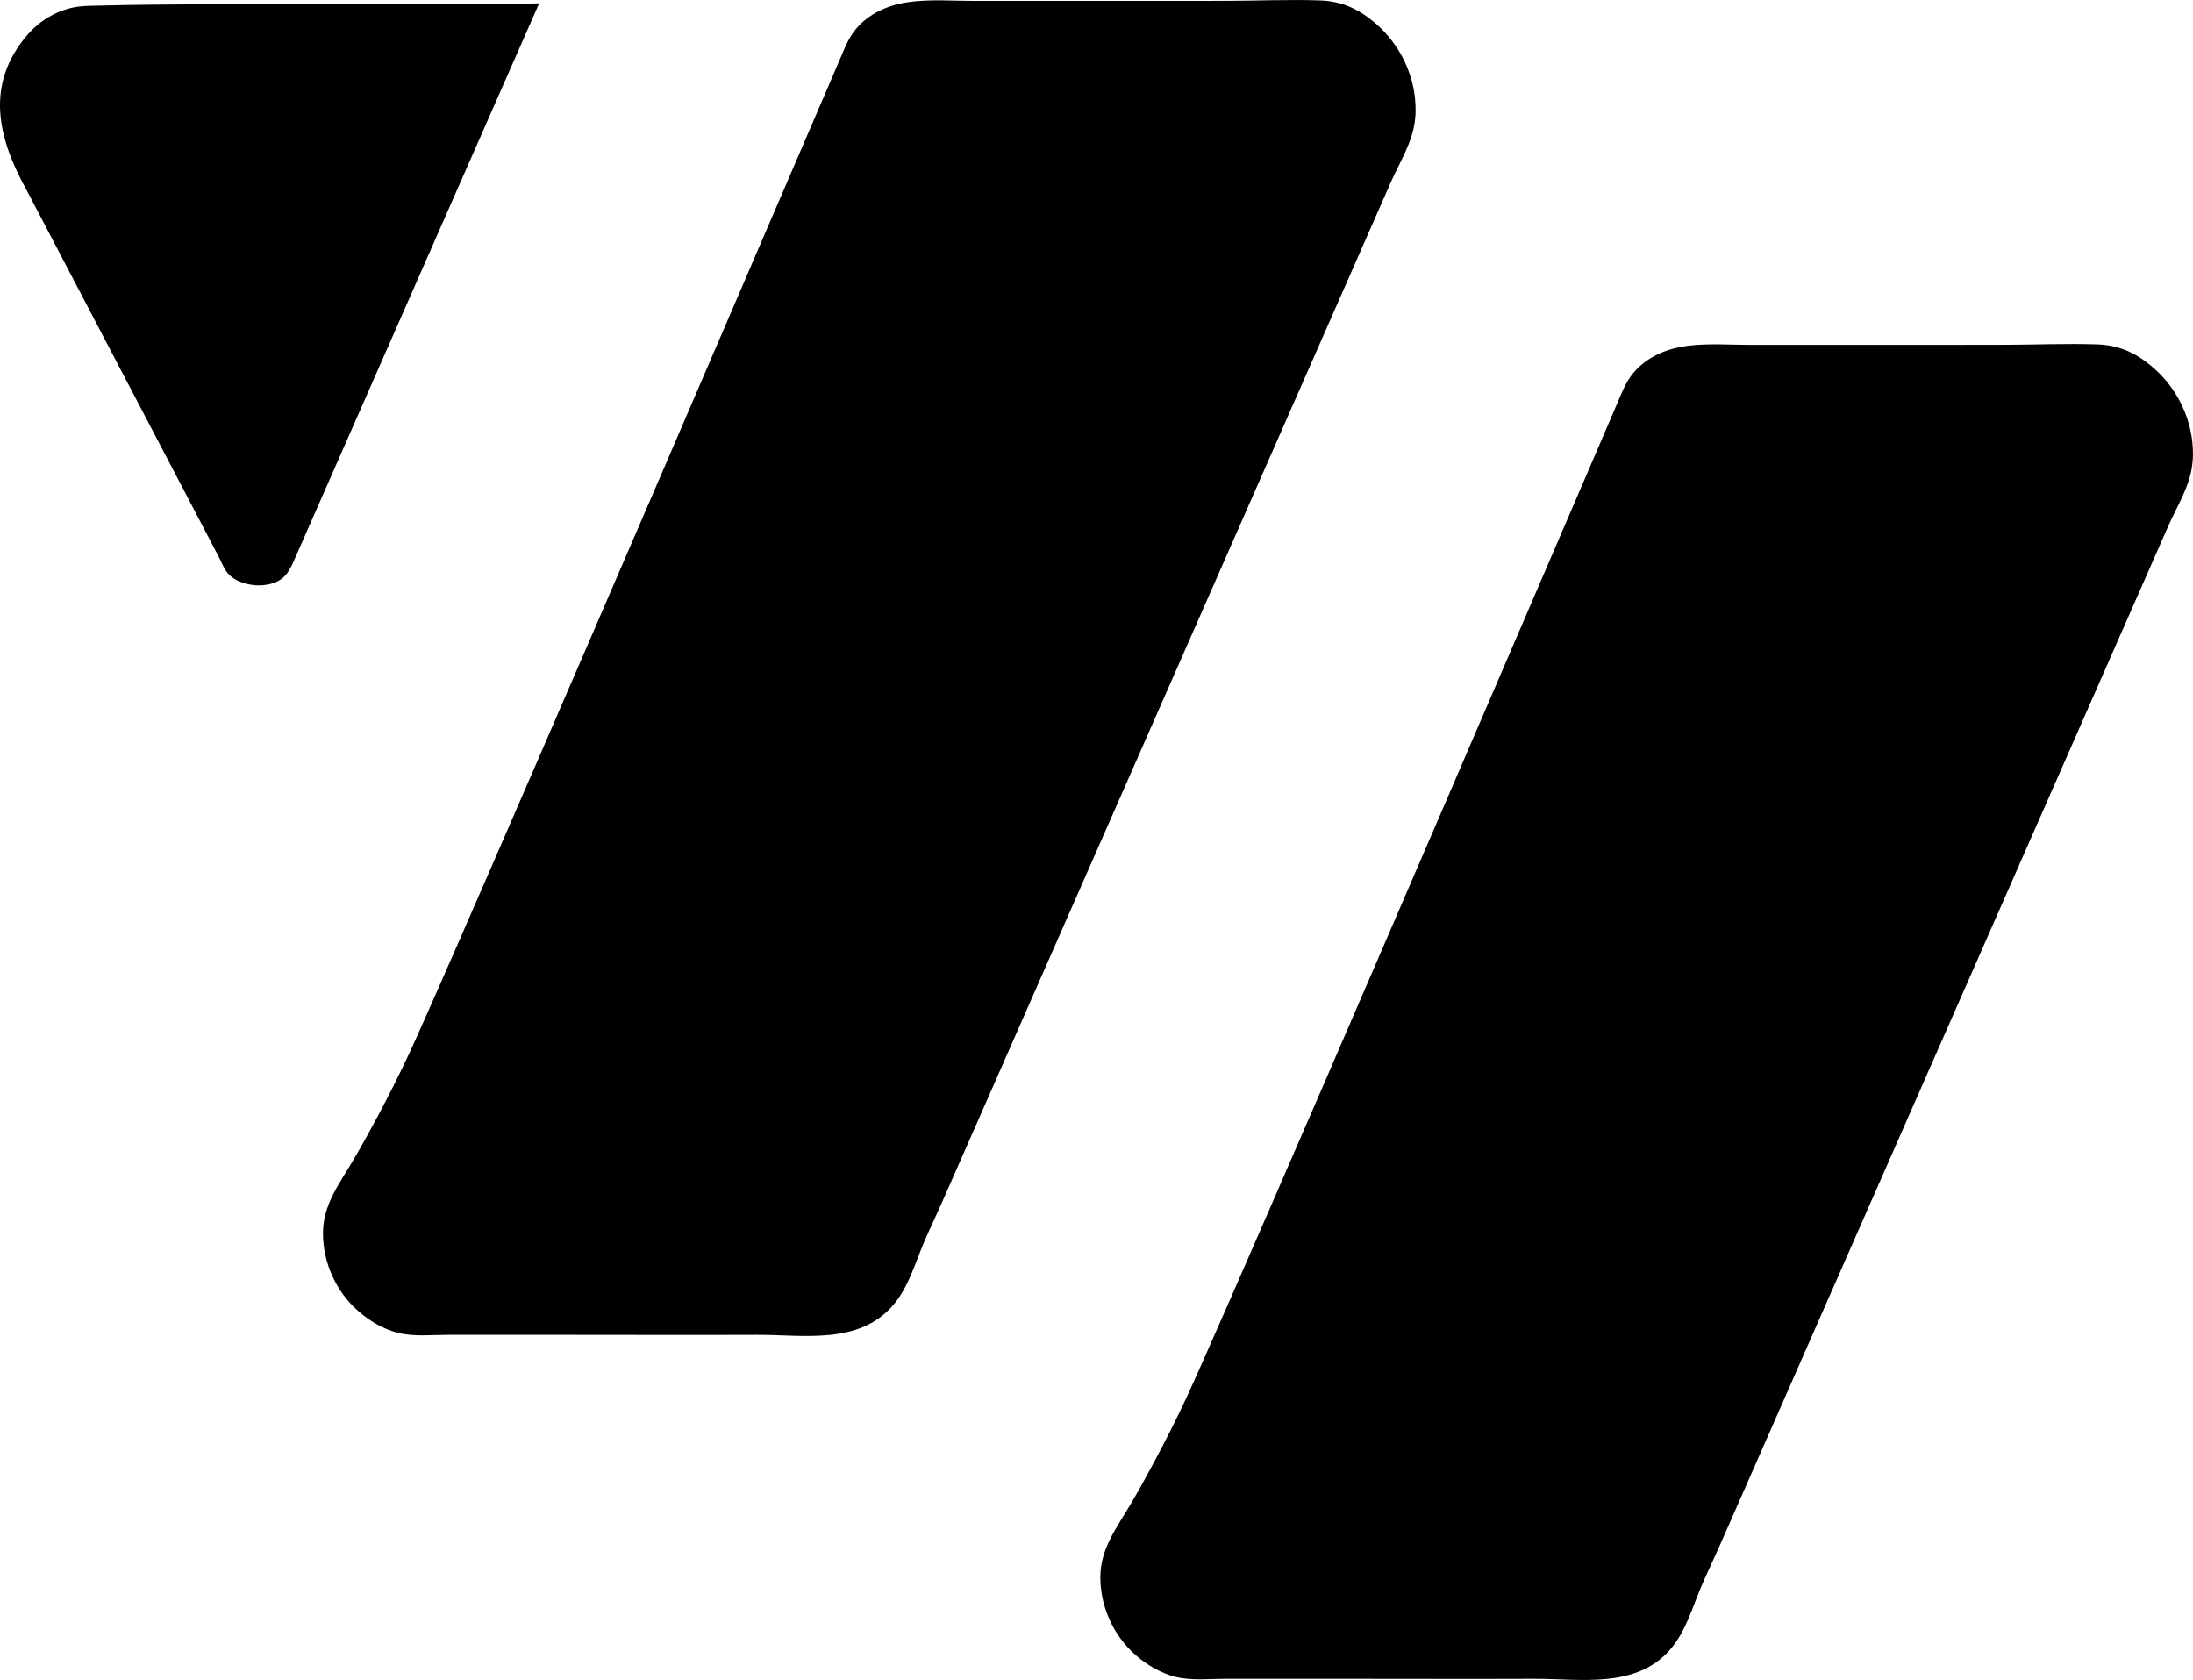
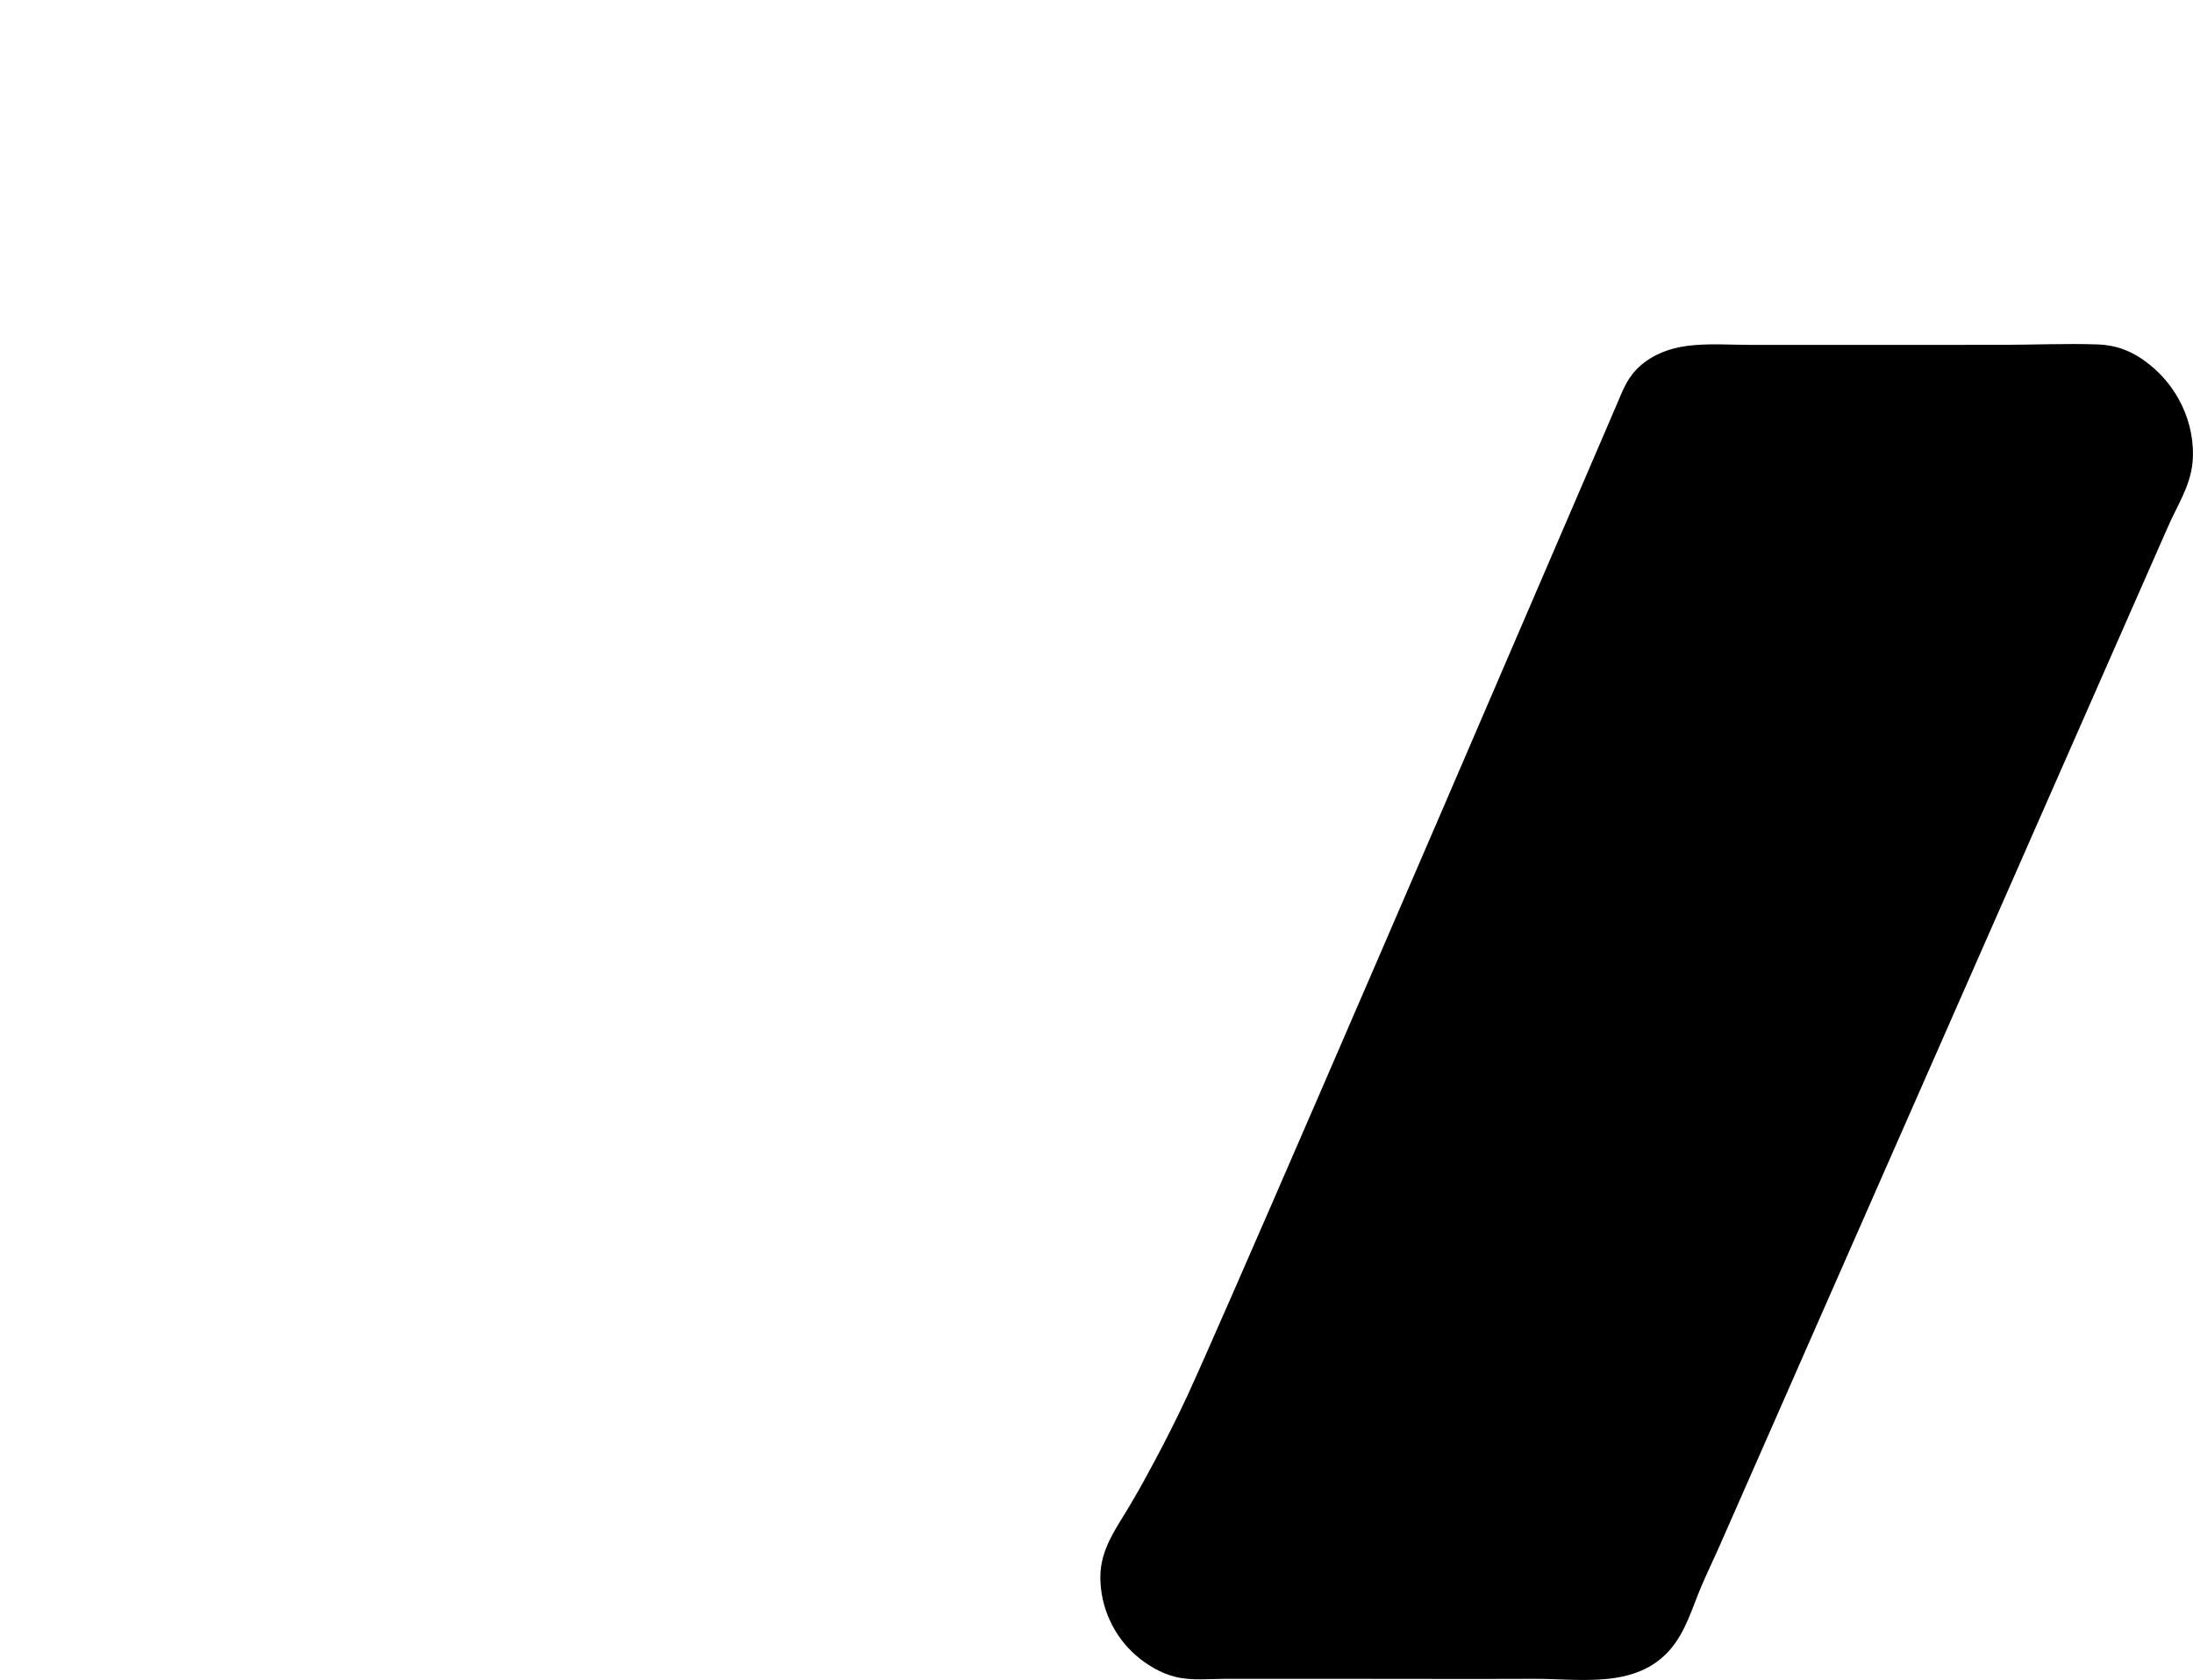
<svg xmlns="http://www.w3.org/2000/svg" id="Layer_2" data-name="Layer 2" viewBox="0 0 1342.53 1028.35">
  <g id="Layer_3" data-name="Layer 3">
-     <path d="M330.08,1.99S186.93,327.34,186.93,327.34c-1.99,4.52-3.98,9.03-5.96,13.55-3.41,7.74-5.8,13.8-14.59,16.34-1.62,.47-3.28,.8-4.96,.97-.96,.1-1.93,.15-2.91,.15-6.43,0-14.77-2.33-19.09-7.46-2.43-2.88-3.92-7.01-5.67-10.34-1.16-2.21-2.32-4.43-3.48-6.65,0,0-113.77-217.14-113.92-217.4C-1.24,84.89-9.42,51.96,16.7,21.42,24.7,12.07,36.56,5.25,48.88,3.94c4.44-.47,9.01-.44,13.48-.56,11.03-.3,22.06-.43,33.09-.55,14.91-.16,29.82-.26,44.73-.34,16.8-.09,33.61-.14,50.41-.18,16.71-.04,33.43-.06,50.14-.08,14.64-.02,29.27-.03,43.91-.04,10.58-.01,21.15-.02,31.73-.06,4.5-.02,9.09,.18,13.58-.13,.02,0,.12,0,.13-.02Z" />
    <path d="M1342.51,278.59c-.03,1.47-.11,2.96-.26,4.44-1.41,14.88-9.6,26.69-15.33,40.08-1.3,2.92-2.58,5.86-3.88,8.78-3.6,8.22-7.22,16.44-10.84,24.65-5.57,12.65-11.14,25.31-16.71,37.96-7.14,16.24-14.29,32.47-21.43,48.72-8.35,18.99-16.71,37.96-25.06,56.95-9.17,20.87-18.36,41.74-27.55,62.62-9.64,21.91-19.29,43.83-28.93,65.74-9.73,22.11-19.45,44.21-29.19,66.33-9.43,21.45-18.88,42.89-28.31,64.35-8.78,19.94-17.55,39.89-26.33,59.83-7.74,17.6-15.48,35.19-23.22,52.79-6.33,14.39-12.65,28.78-18.99,43.16-4.55,10.33-9.1,20.67-13.65,31.01-3.71,8.45-7.79,16.82-11.4,25.31-5.57,13.17-9.5,27.59-19.11,38.58-21.04,24.05-54.83,17.66-83.12,17.77-38.03,.15-76.08,0-114.11,0-25.1,0-50.2,0-75.31,0-9.69,0-20.32,1.22-30.05-1.17-8.97-2.2-17.59-7.28-24.48-13.33-13.66-11.98-21.63-29.56-21.63-47.73,0-17.59,10.11-30.3,18.7-44.99,1.65-2.81,3.32-5.71,5.01-8.68,0,0,16.03-28.19,29.42-57.09,18.09-39.03,113.72-259.72,252.99-583.75,3.48-8.11,6.96-16.22,10.44-24.33,3.21-7.47,5.71-14.24,11.49-20.28,8.29-8.64,19.73-13.13,31.44-14.62,12.89-1.64,26.29-.57,39.23-.57h95.39c19.42,0,38.85,0,58.29-.04,19.27-.03,38.63-.91,57.89-.26,12.89,.45,22.8,4.79,32.65,12.86,6.89,5.64,12.69,12.57,17.05,20.33,5.81,10.4,9.13,22.51,8.87,34.59Z" />
-     <path d="M866.62,68.02c-.03,1.47-.11,2.96-.26,4.44-1.41,14.88-9.6,26.69-15.33,40.08-1.3,2.92-2.58,5.86-3.88,8.78-3.6,8.22-7.22,16.44-10.84,24.65-5.57,12.65-11.14,25.31-16.71,37.96-7.14,16.24-14.29,32.47-21.43,48.72-8.35,18.99-16.71,37.96-25.06,56.95-9.17,20.87-18.36,41.74-27.55,62.62-9.64,21.91-19.29,43.83-28.93,65.74-9.73,22.11-19.45,44.21-29.19,66.33-9.43,21.45-18.88,42.89-28.31,64.35-8.78,19.94-17.55,39.89-26.33,59.83-7.74,17.6-15.48,35.19-23.22,52.79-6.33,14.39-12.65,28.78-18.99,43.16-4.55,10.33-9.1,20.67-13.65,31.01-3.71,8.45-7.79,16.82-11.4,25.31-5.57,13.17-9.5,27.59-19.11,38.58-21.04,24.05-54.83,17.66-83.12,17.77-38.03,.15-76.08,0-114.11,0-25.1,0-50.2,0-75.31,0-9.69,0-20.32,1.22-30.05-1.17-8.97-2.2-17.59-7.28-24.48-13.33-13.66-11.98-21.63-29.56-21.63-47.73,0-17.59,10.11-30.3,18.7-44.99,1.65-2.81,3.32-5.71,5.01-8.68,0,0,16.03-28.19,29.42-57.09,18.09-39.03,113.72-259.72,252.99-583.75,3.48-8.11,6.96-16.22,10.44-24.33,3.21-7.47,5.71-14.24,11.49-20.28,8.29-8.64,19.73-13.13,31.44-14.62,12.89-1.64,26.29-.57,39.23-.57h95.39c19.42,0,38.85,0,58.29-.04,19.27-.03,38.63-.91,57.89-.26,12.89,.45,22.8,4.79,32.65,12.86,6.89,5.64,12.69,12.57,17.05,20.33,5.81,10.4,9.13,22.51,8.87,34.59Z" />
  </g>
</svg>